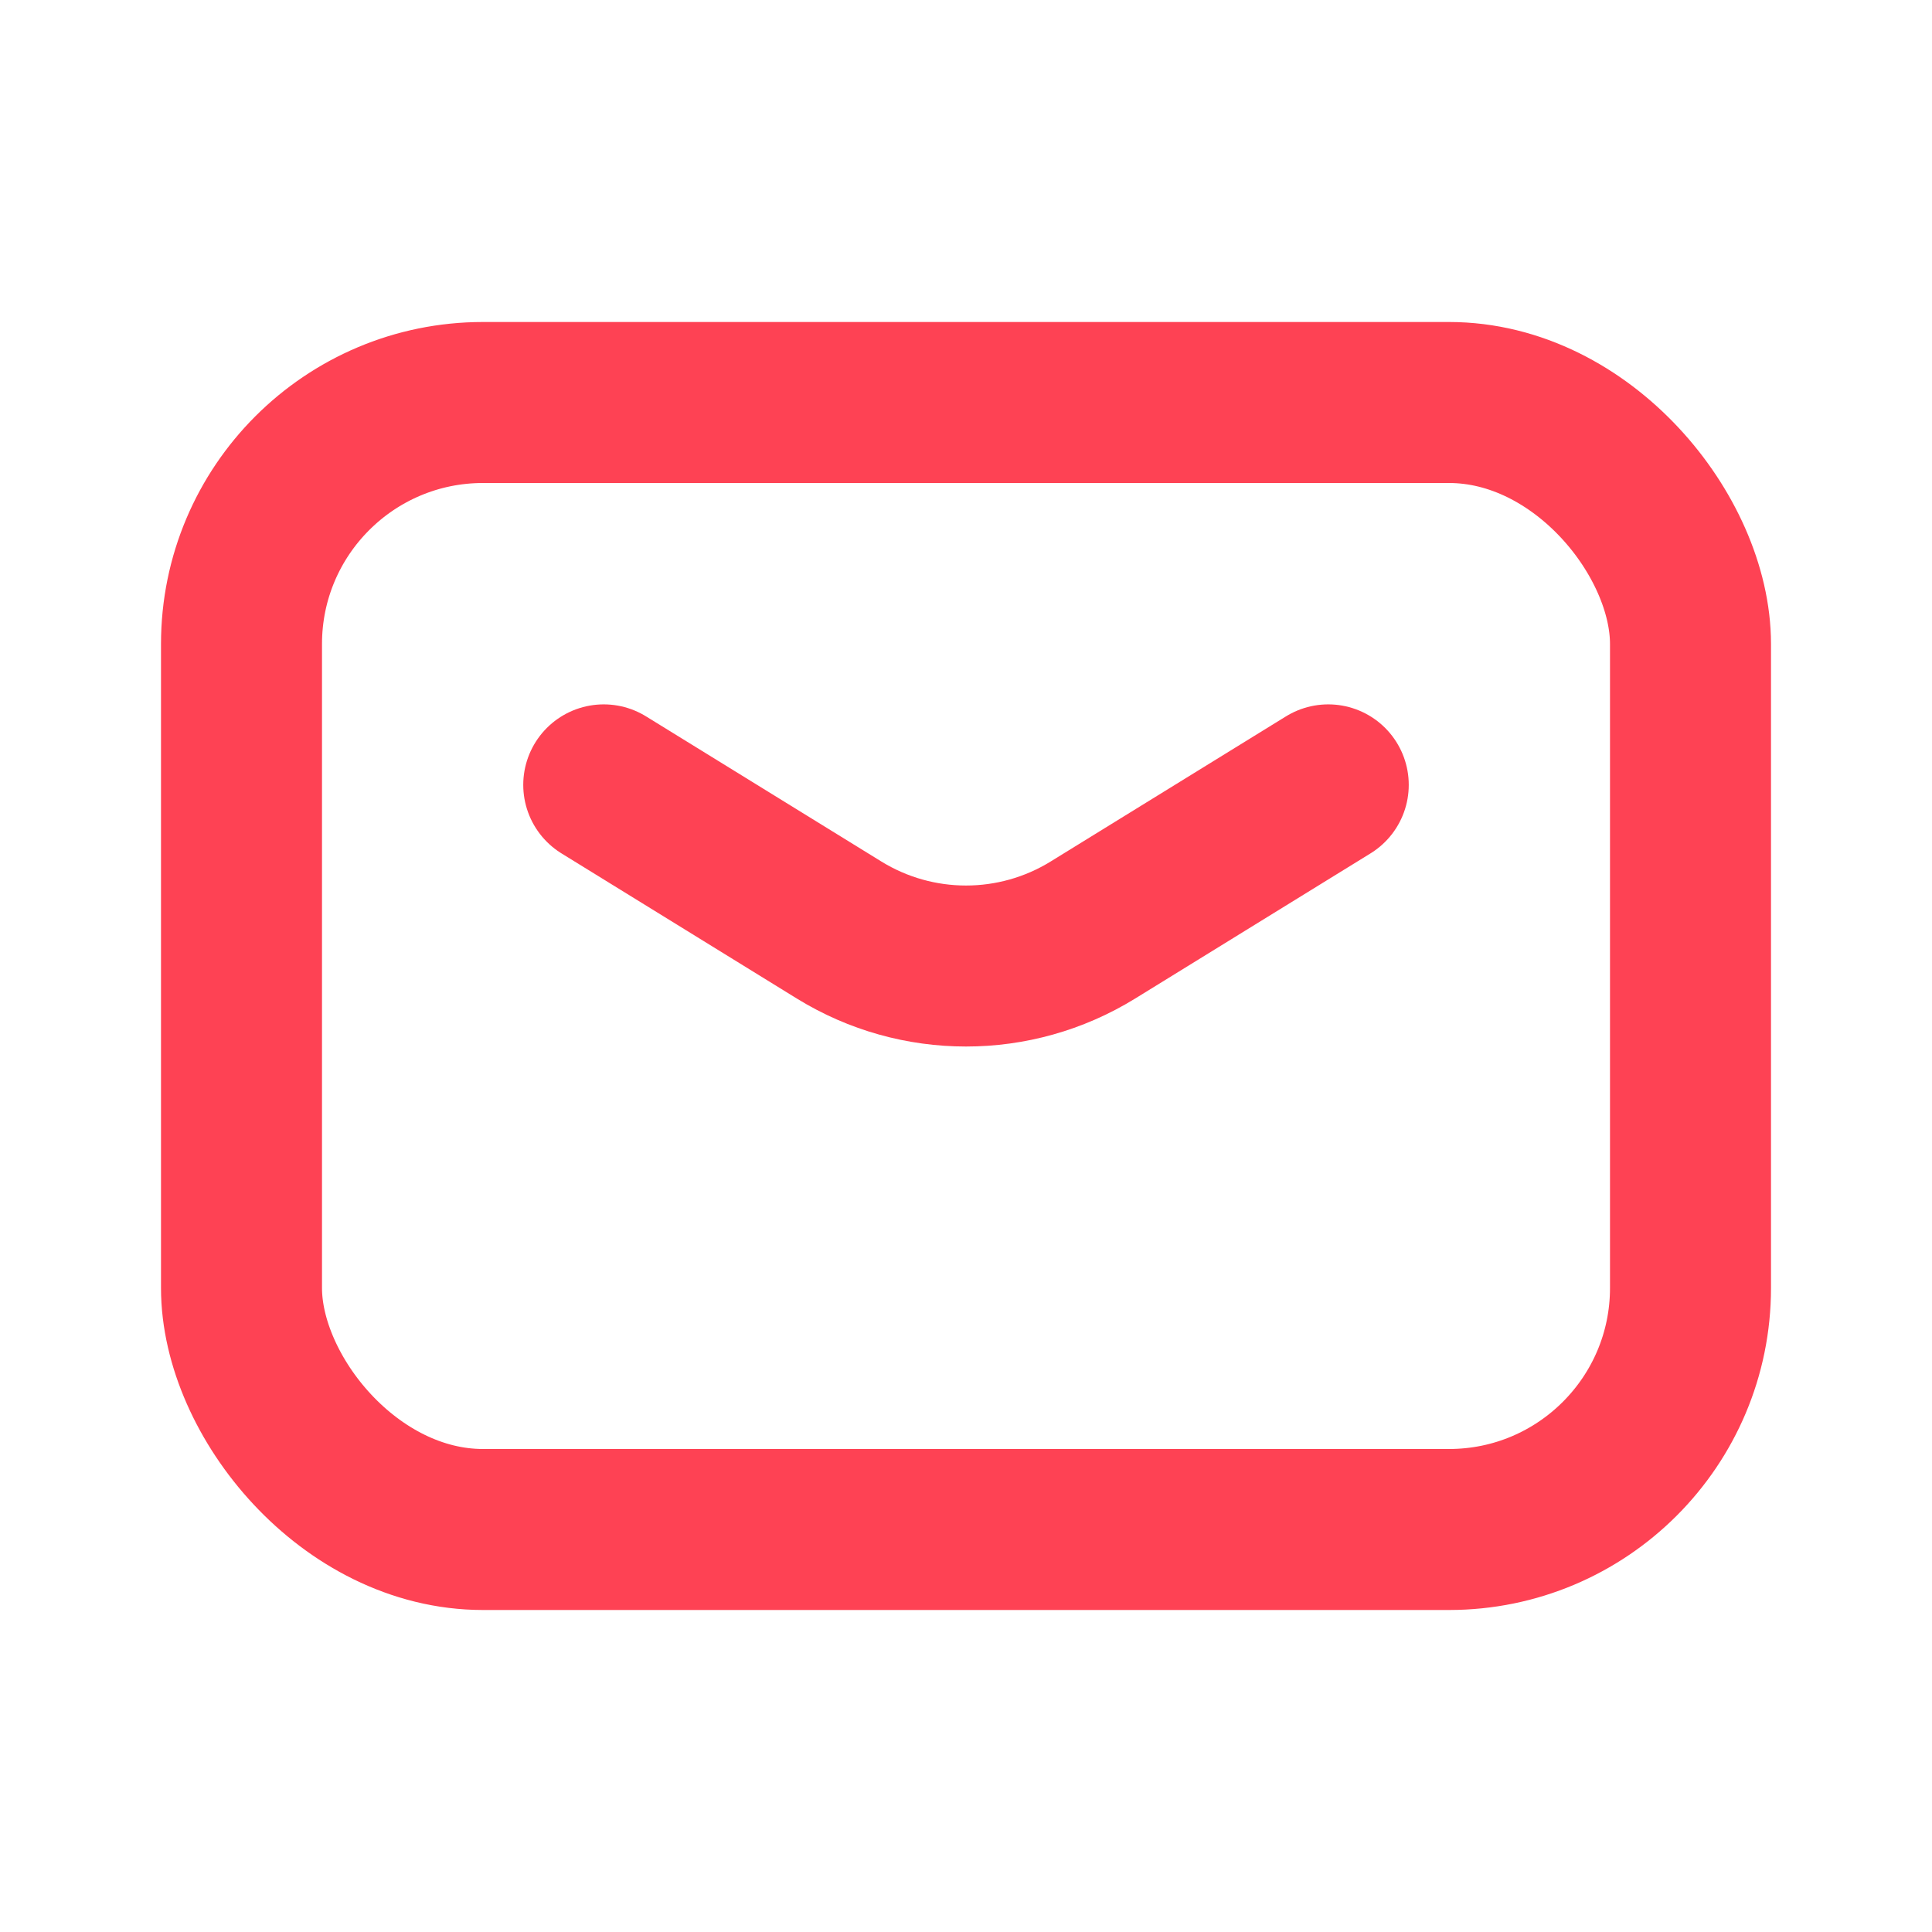
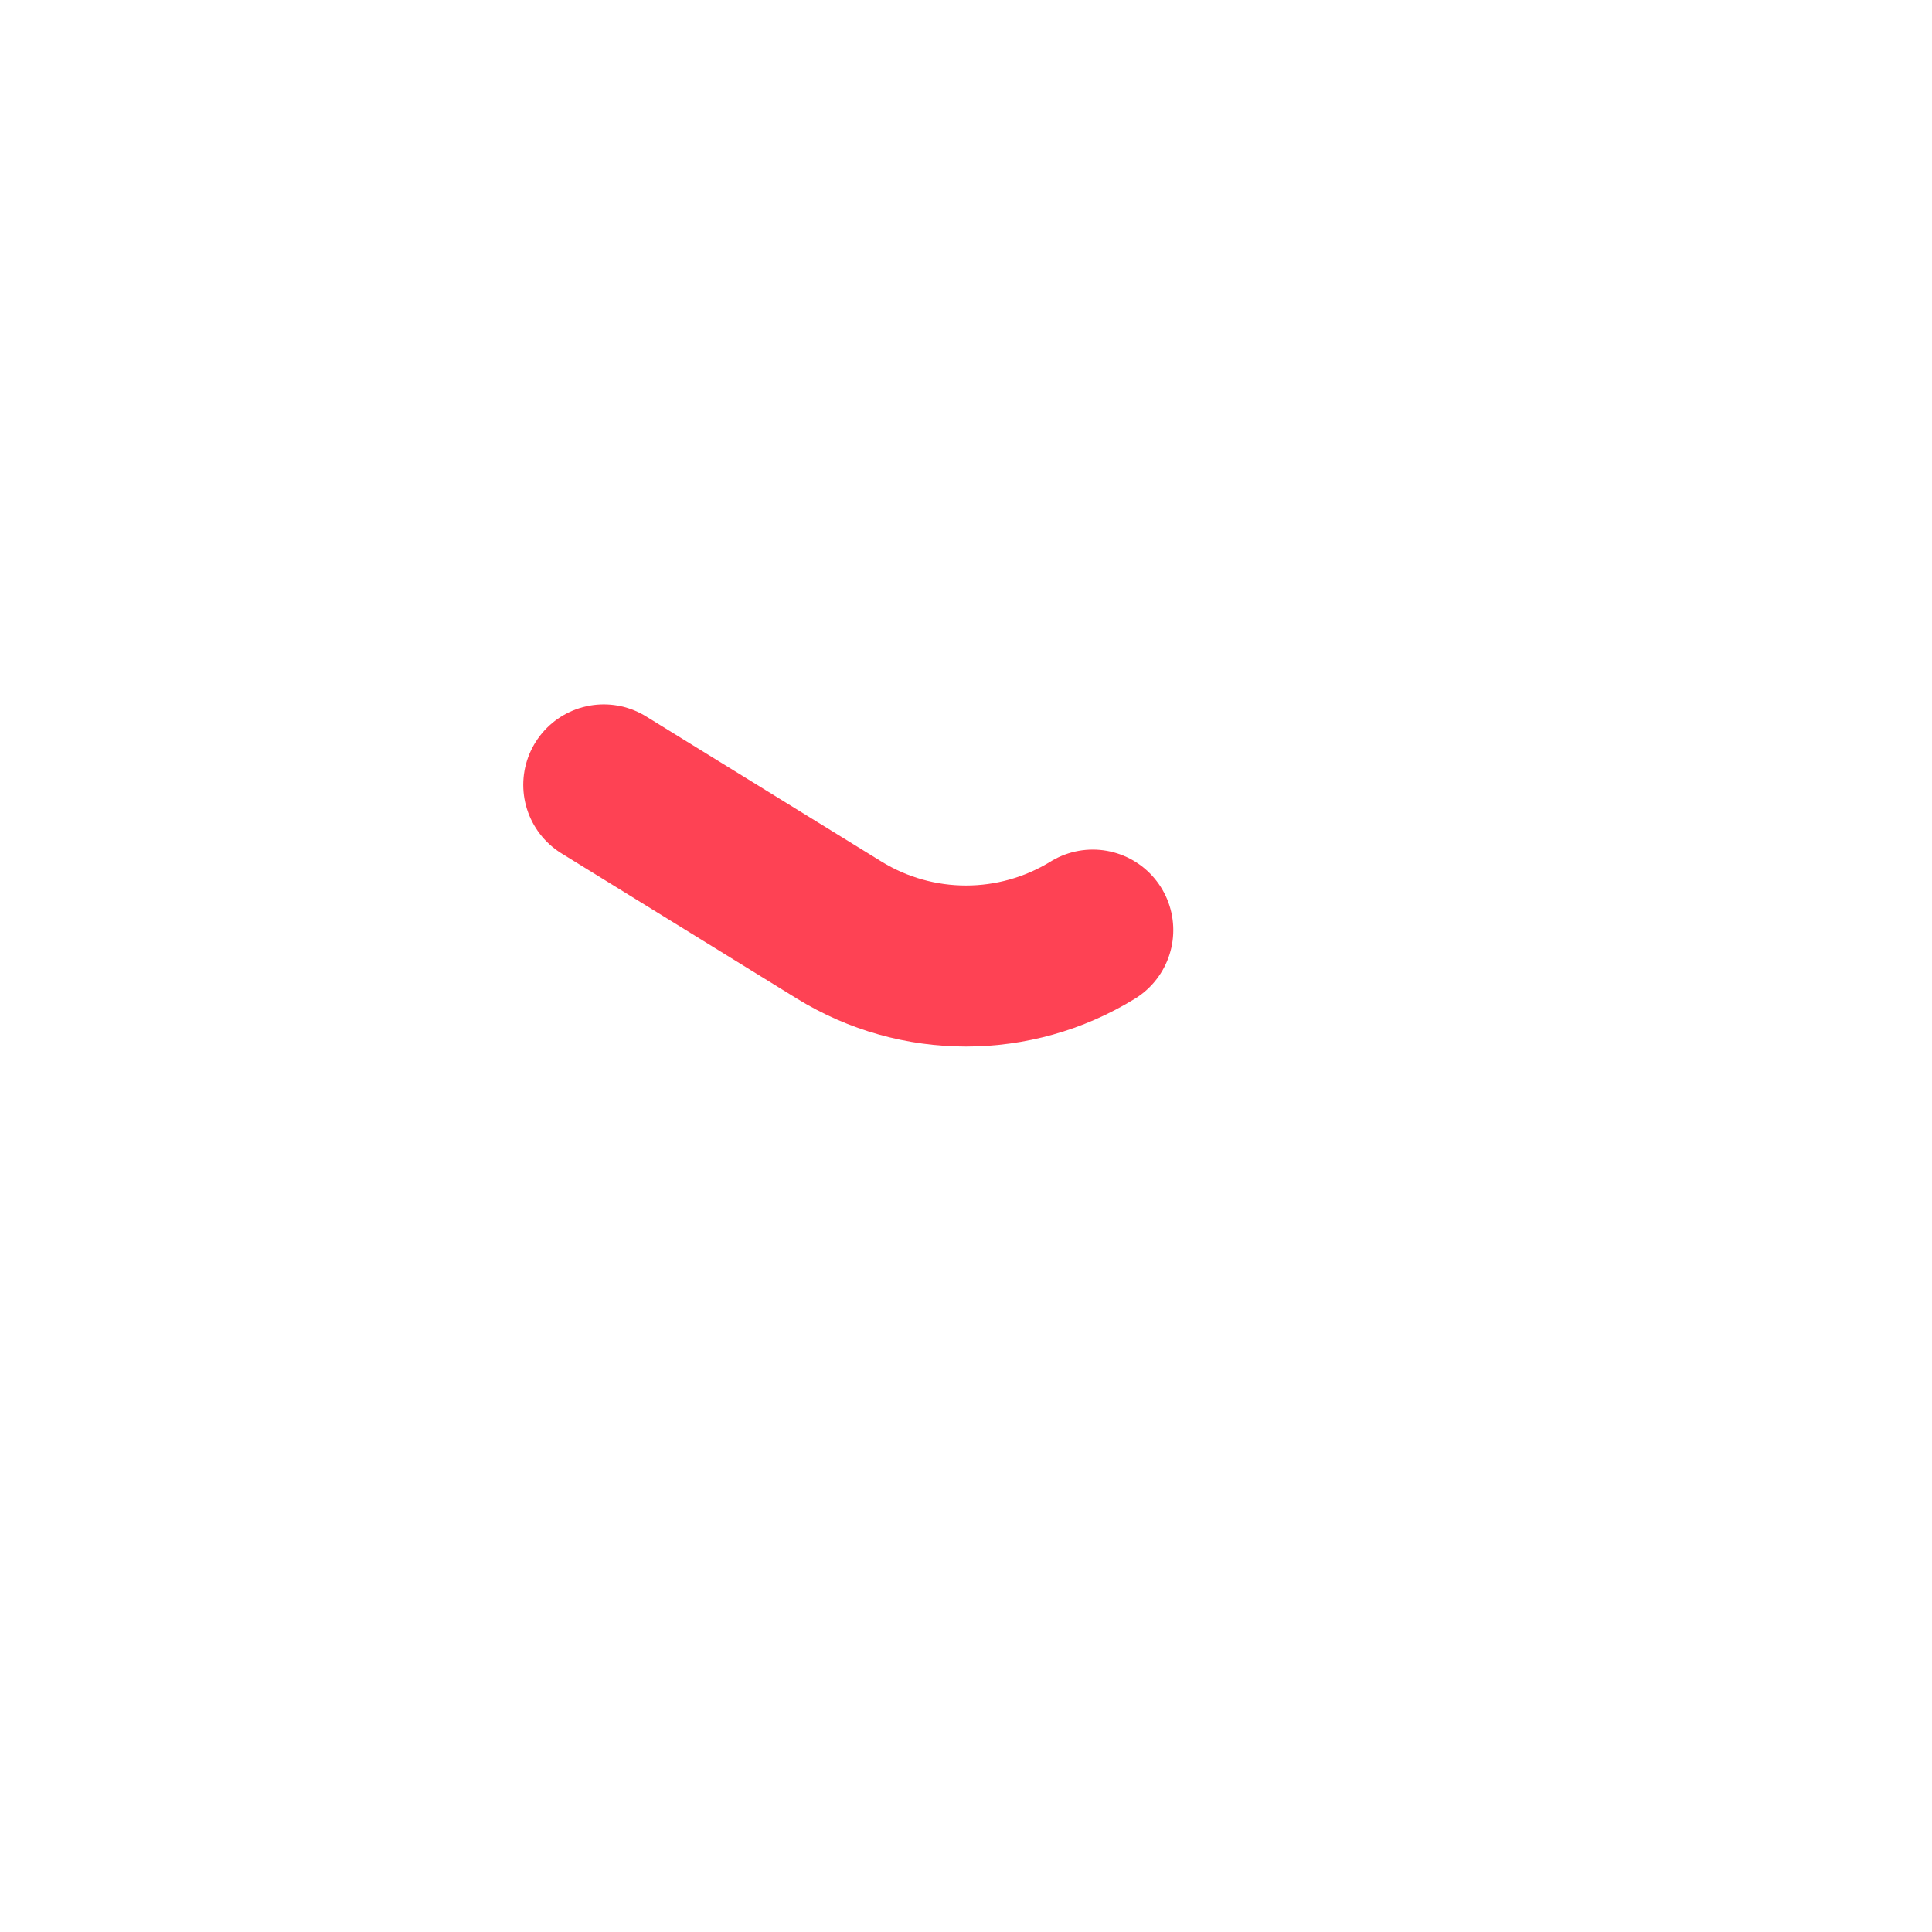
<svg xmlns="http://www.w3.org/2000/svg" width="24" height="24" viewBox="0 0 24 24" fill="none">
-   <path d="M7.5 9.75L10.425 11.554C11.391 12.149 12.609 12.149 13.575 11.554L16.5 9.75" stroke="#FE4254" stroke-width="2" stroke-linecap="round" stroke-linejoin="round" />
-   <rect x="3" y="5" width="18" height="14" rx="3" stroke="#FE4254" stroke-width="2" stroke-linecap="round" stroke-linejoin="round" />
+   <path d="M7.5 9.75L10.425 11.554C11.391 12.149 12.609 12.149 13.575 11.554" stroke="#FE4254" stroke-width="2" stroke-linecap="round" stroke-linejoin="round" />
</svg>